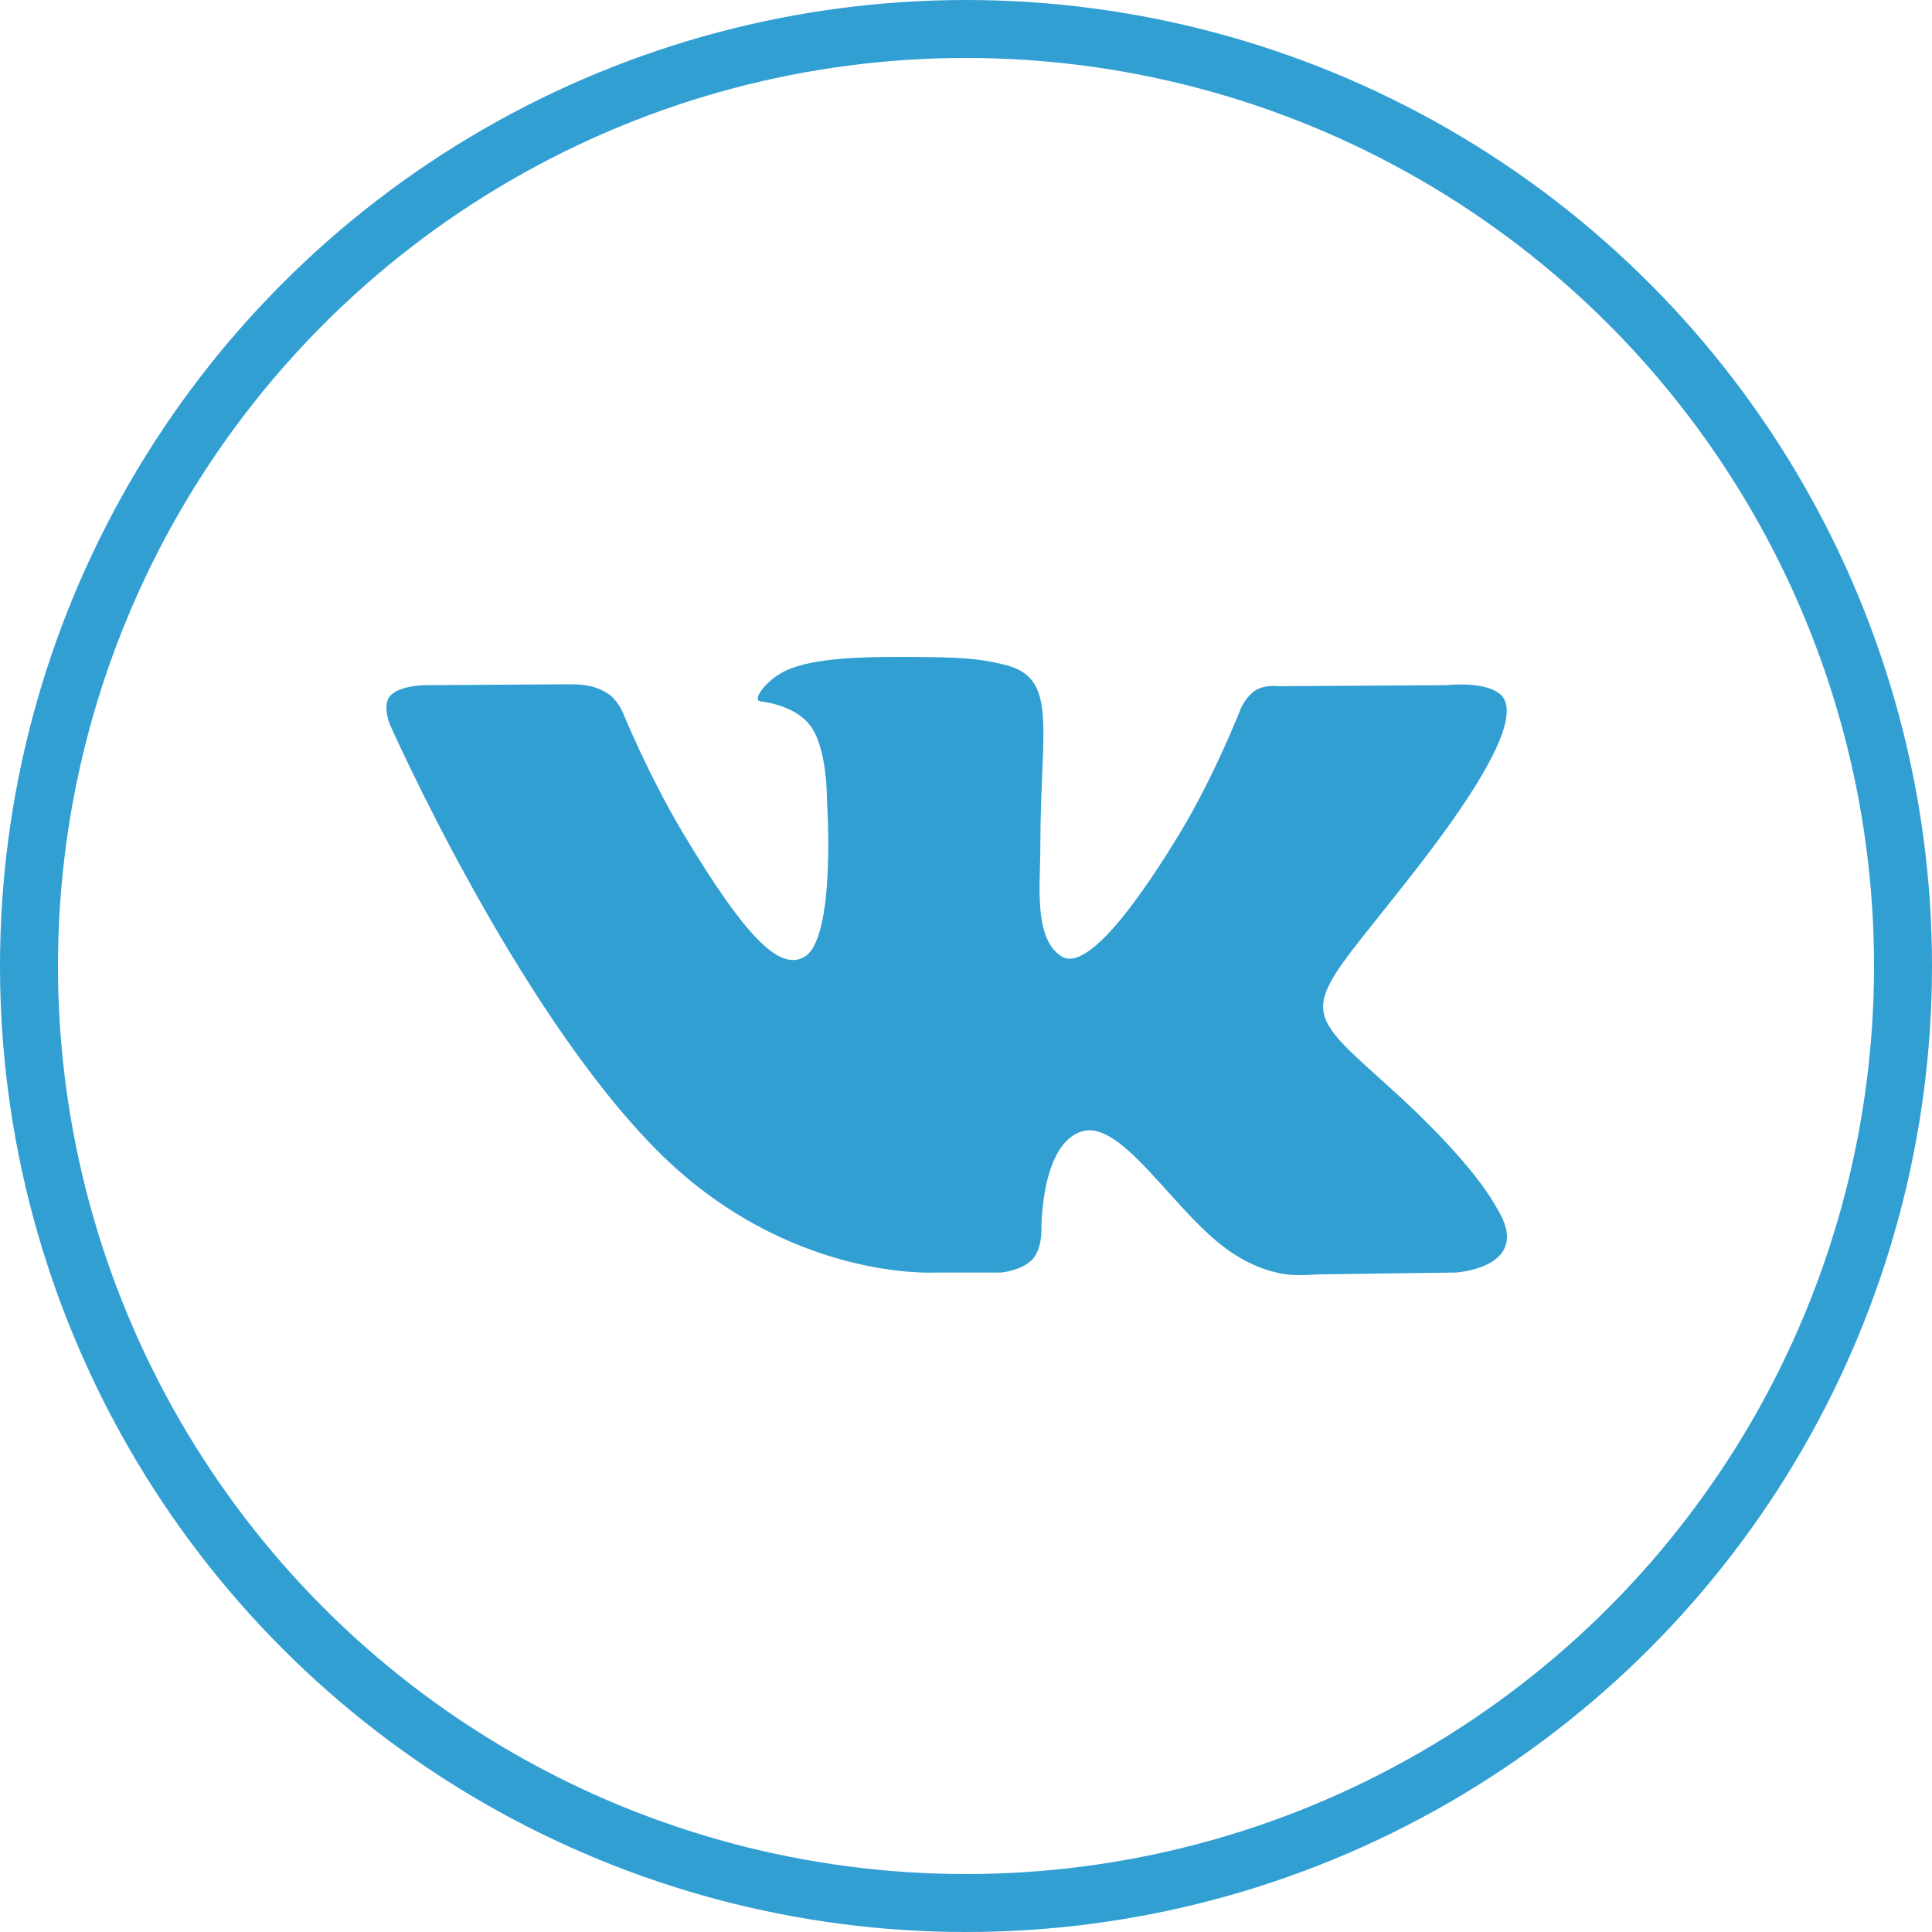
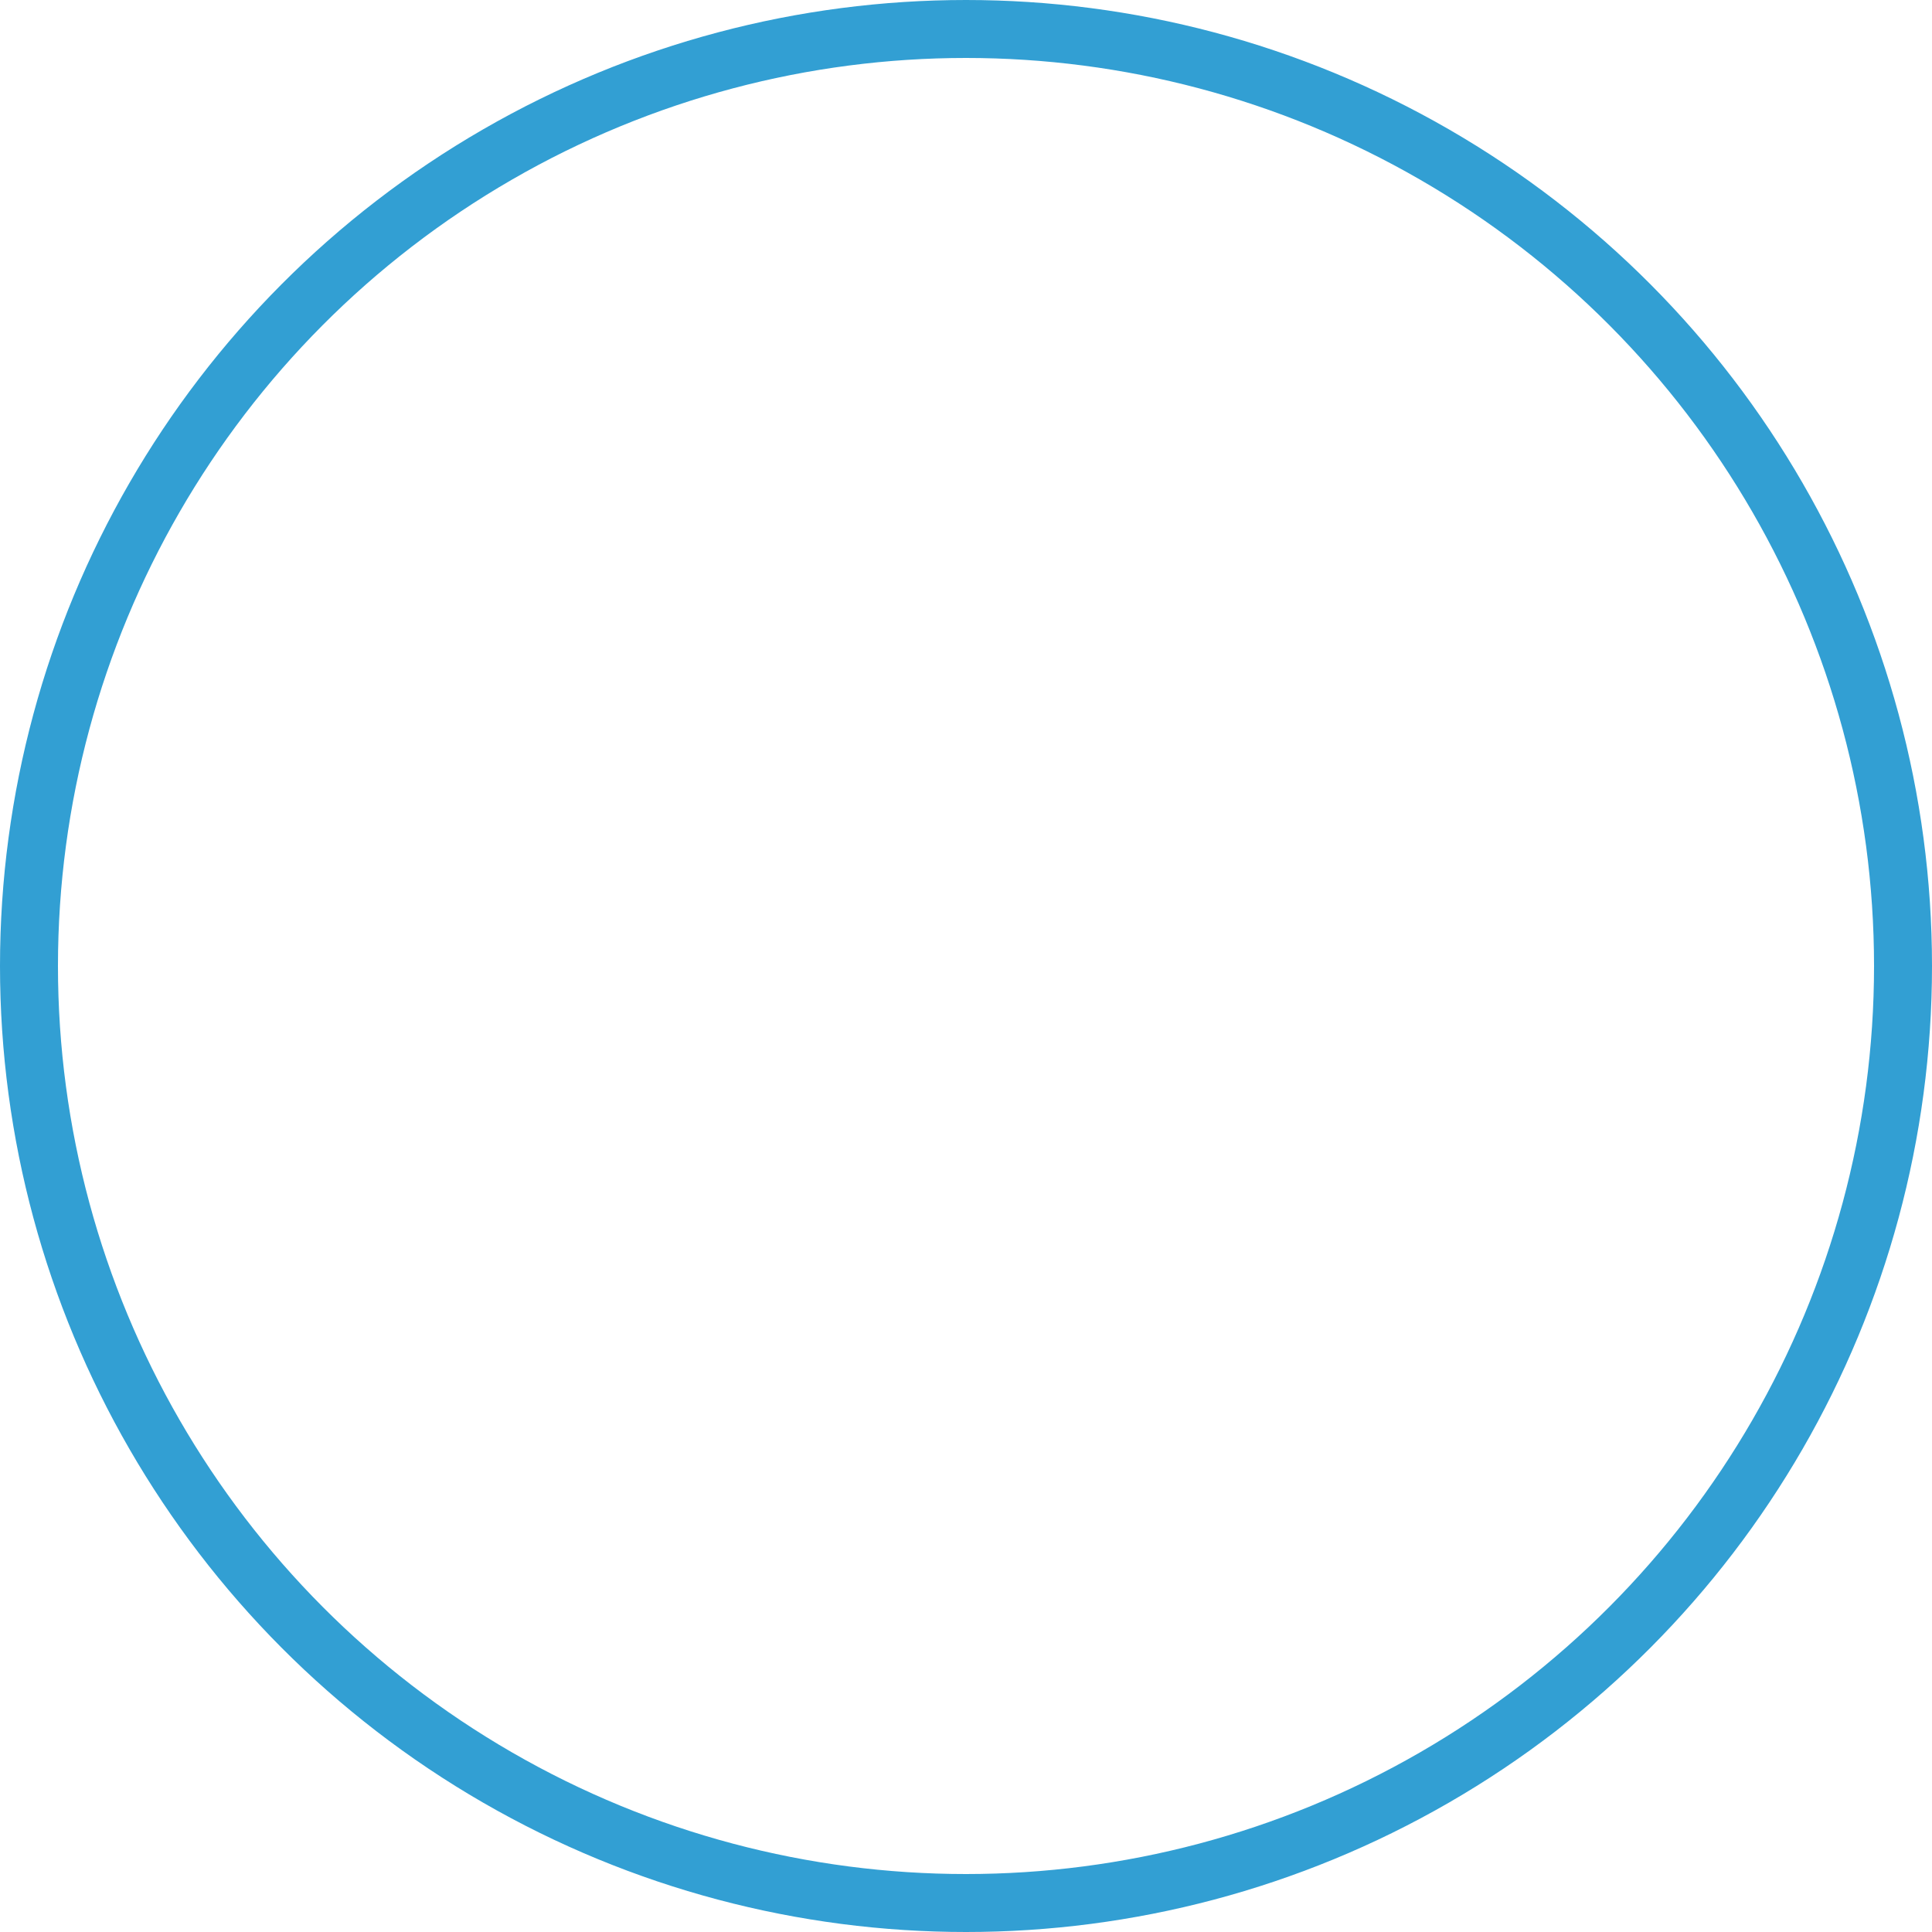
<svg xmlns="http://www.w3.org/2000/svg" width="50" height="50" viewBox="0 0 50 50" fill="none">
-   <path fill-rule="evenodd" clip-rule="evenodd" d="M24.189 32.933H25.922C25.922 32.933 26.446 32.877 26.713 32.599C26.959 32.343 26.951 31.862 26.951 31.862C26.951 31.862 26.917 29.613 27.997 29.282C29.061 28.955 30.427 31.456 31.876 32.417C32.486 32.823 33.015 32.953 33.364 32.988C33.656 33.018 33.951 32.983 34.244 32.979L37.676 32.933C37.676 32.933 39.702 32.812 38.742 31.272C38.663 31.146 38.182 30.132 35.862 28.049C33.434 25.87 33.759 26.222 36.684 22.452C38.465 20.155 39.178 18.754 38.955 18.153C38.743 17.581 37.433 17.732 37.433 17.732L33.072 17.759C33.072 17.759 32.749 17.716 32.509 17.855C32.275 17.991 32.124 18.307 32.124 18.307C32.124 18.307 31.434 20.084 30.514 21.596C28.572 24.784 27.796 24.953 27.478 24.755C26.74 24.293 26.924 22.901 26.924 21.912C26.924 18.821 27.409 17.533 25.981 17.199C25.507 17.088 25.158 17.015 23.946 17.004C22.39 16.988 21.073 17.008 20.327 17.361C19.831 17.596 19.448 18.12 19.681 18.15C19.97 18.187 20.622 18.32 20.968 18.776C21.415 19.364 21.4 20.684 21.4 20.684C21.4 20.684 21.656 24.322 20.8 24.774C20.212 25.084 19.406 24.451 17.675 21.558C16.788 20.076 16.118 18.438 16.118 18.438C16.118 18.438 15.989 18.132 15.759 17.968C15.674 17.909 15.58 17.861 15.489 17.824C15.232 17.718 14.949 17.708 14.671 17.709L10.945 17.733C10.945 17.733 10.323 17.75 10.095 18.012C9.892 18.244 10.079 18.725 10.079 18.725C10.079 18.725 13.323 26.066 16.996 29.764C20.364 33.156 24.189 32.933 24.189 32.933Z" fill="#329FD3" />
  <circle cx="25" cy="25" r="24.25" stroke="#329FD3" stroke-width="1.5" />
</svg>